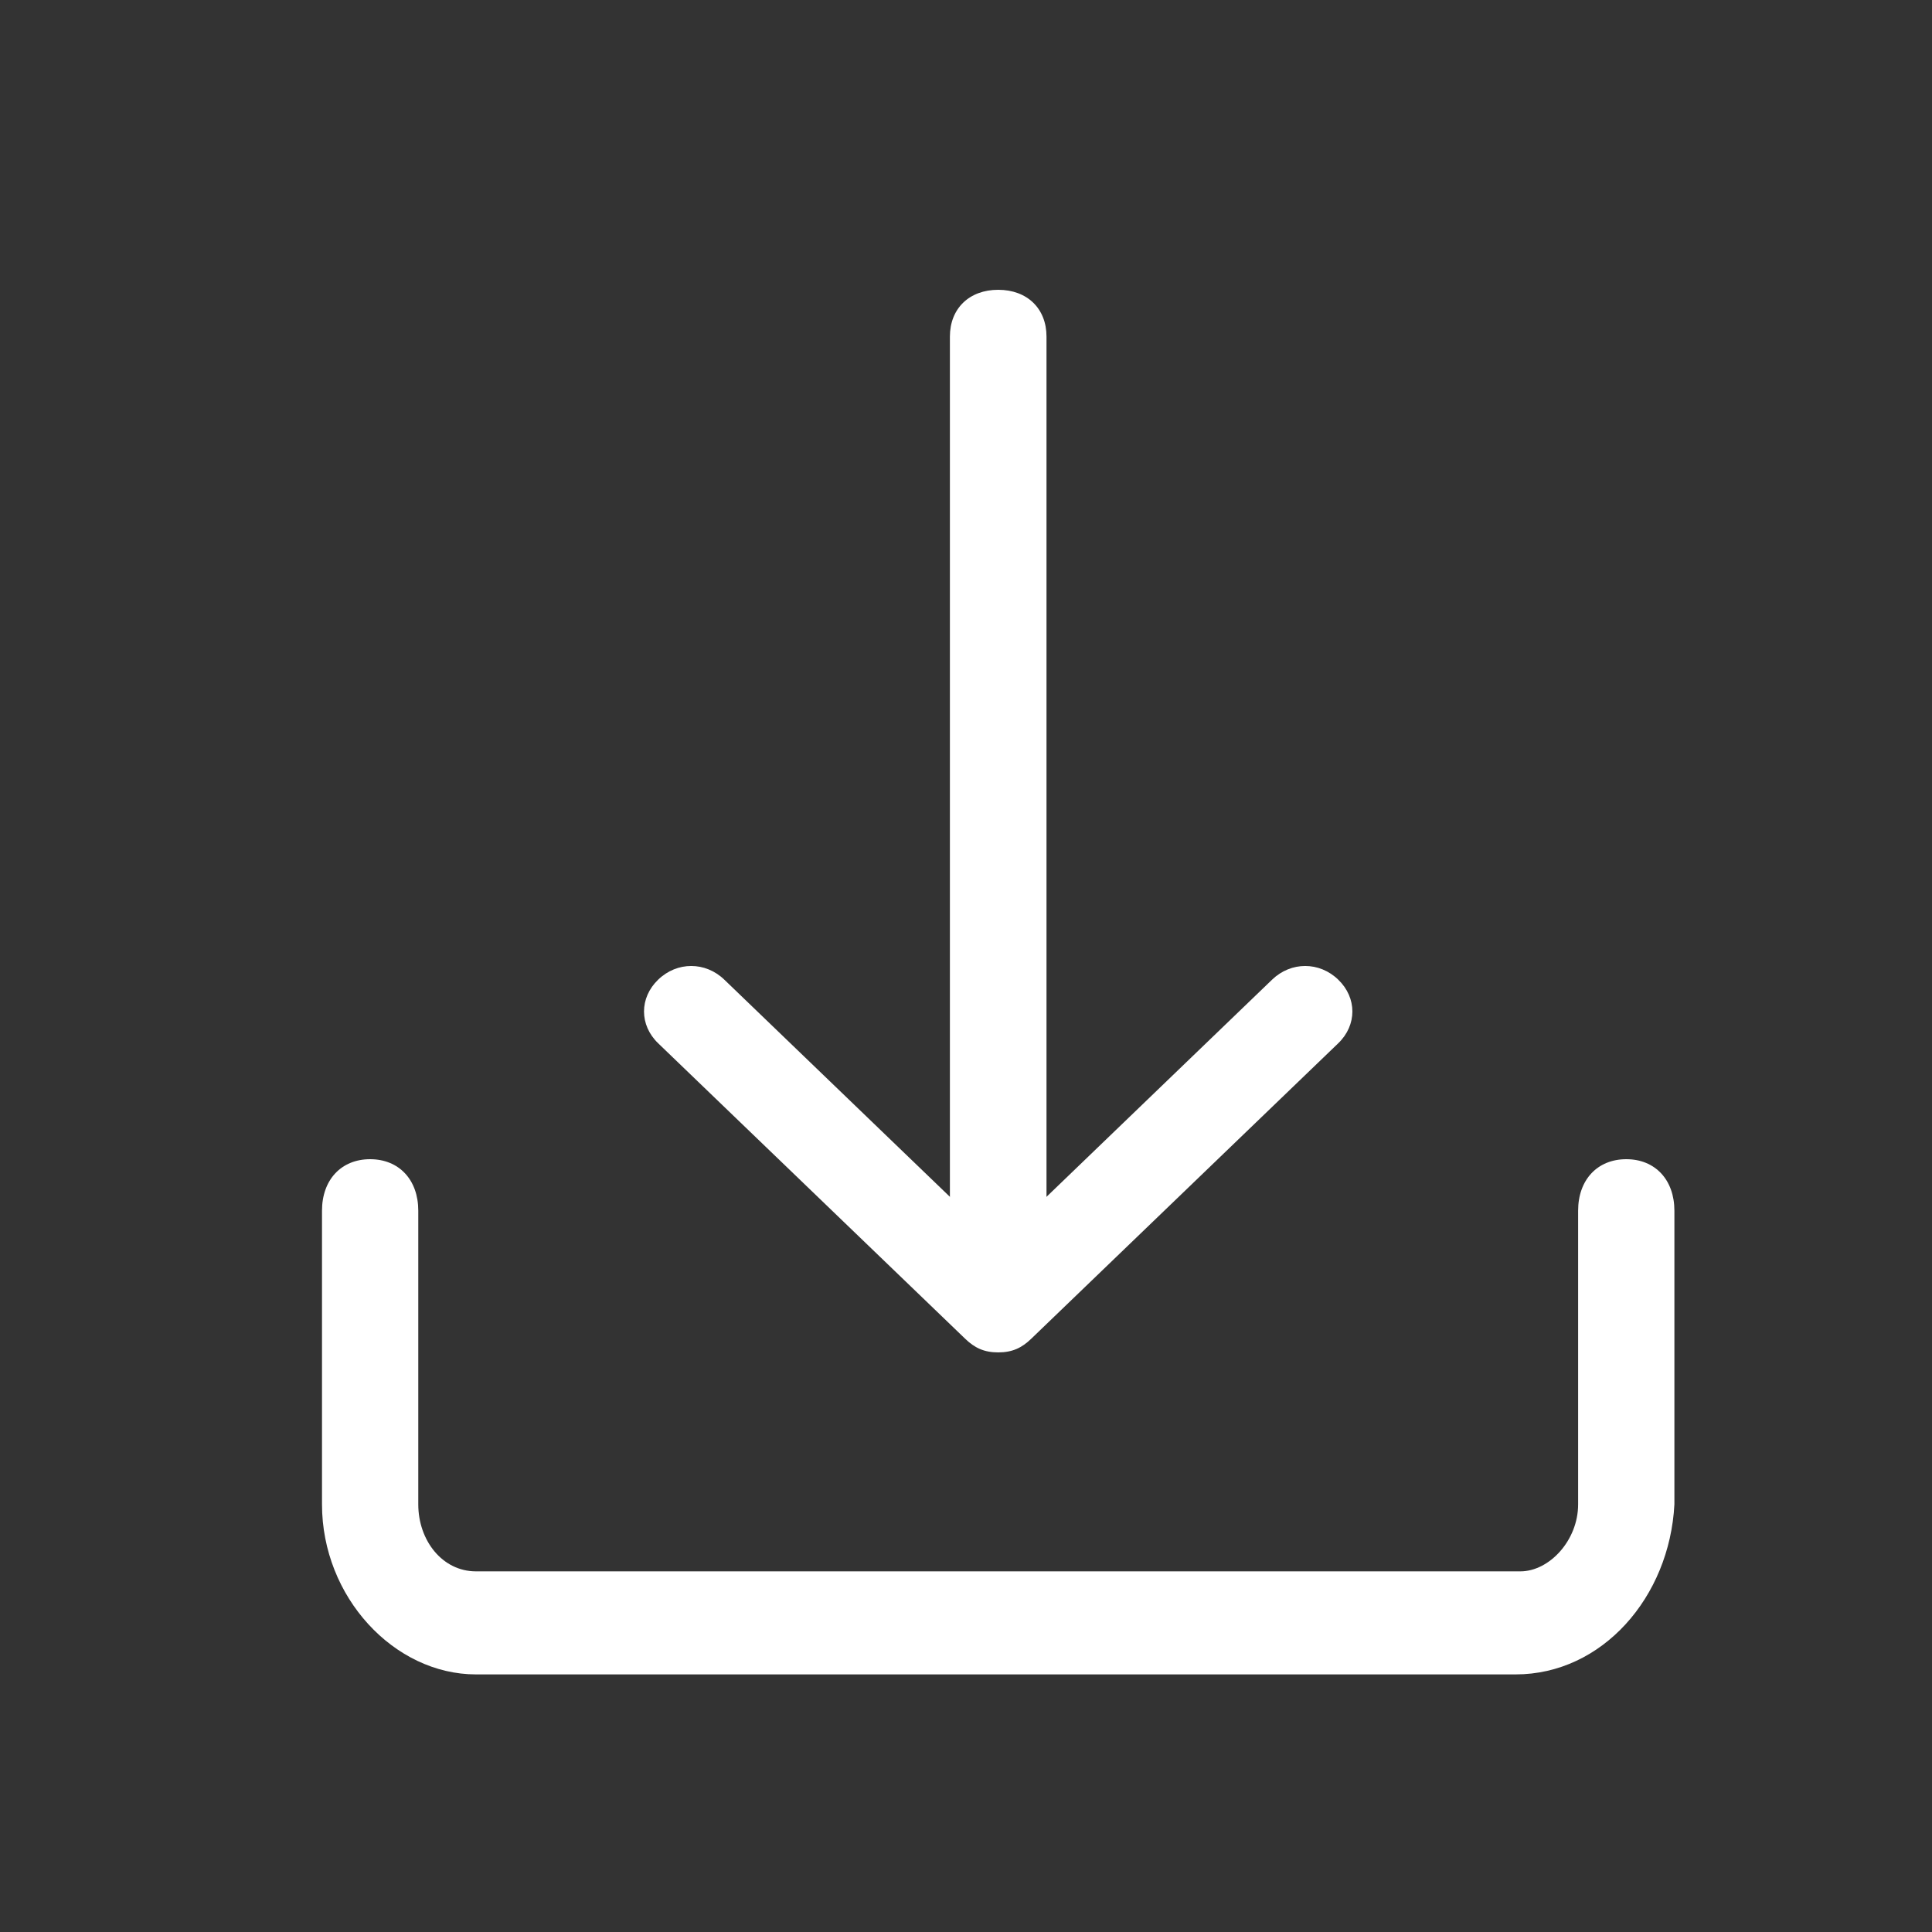
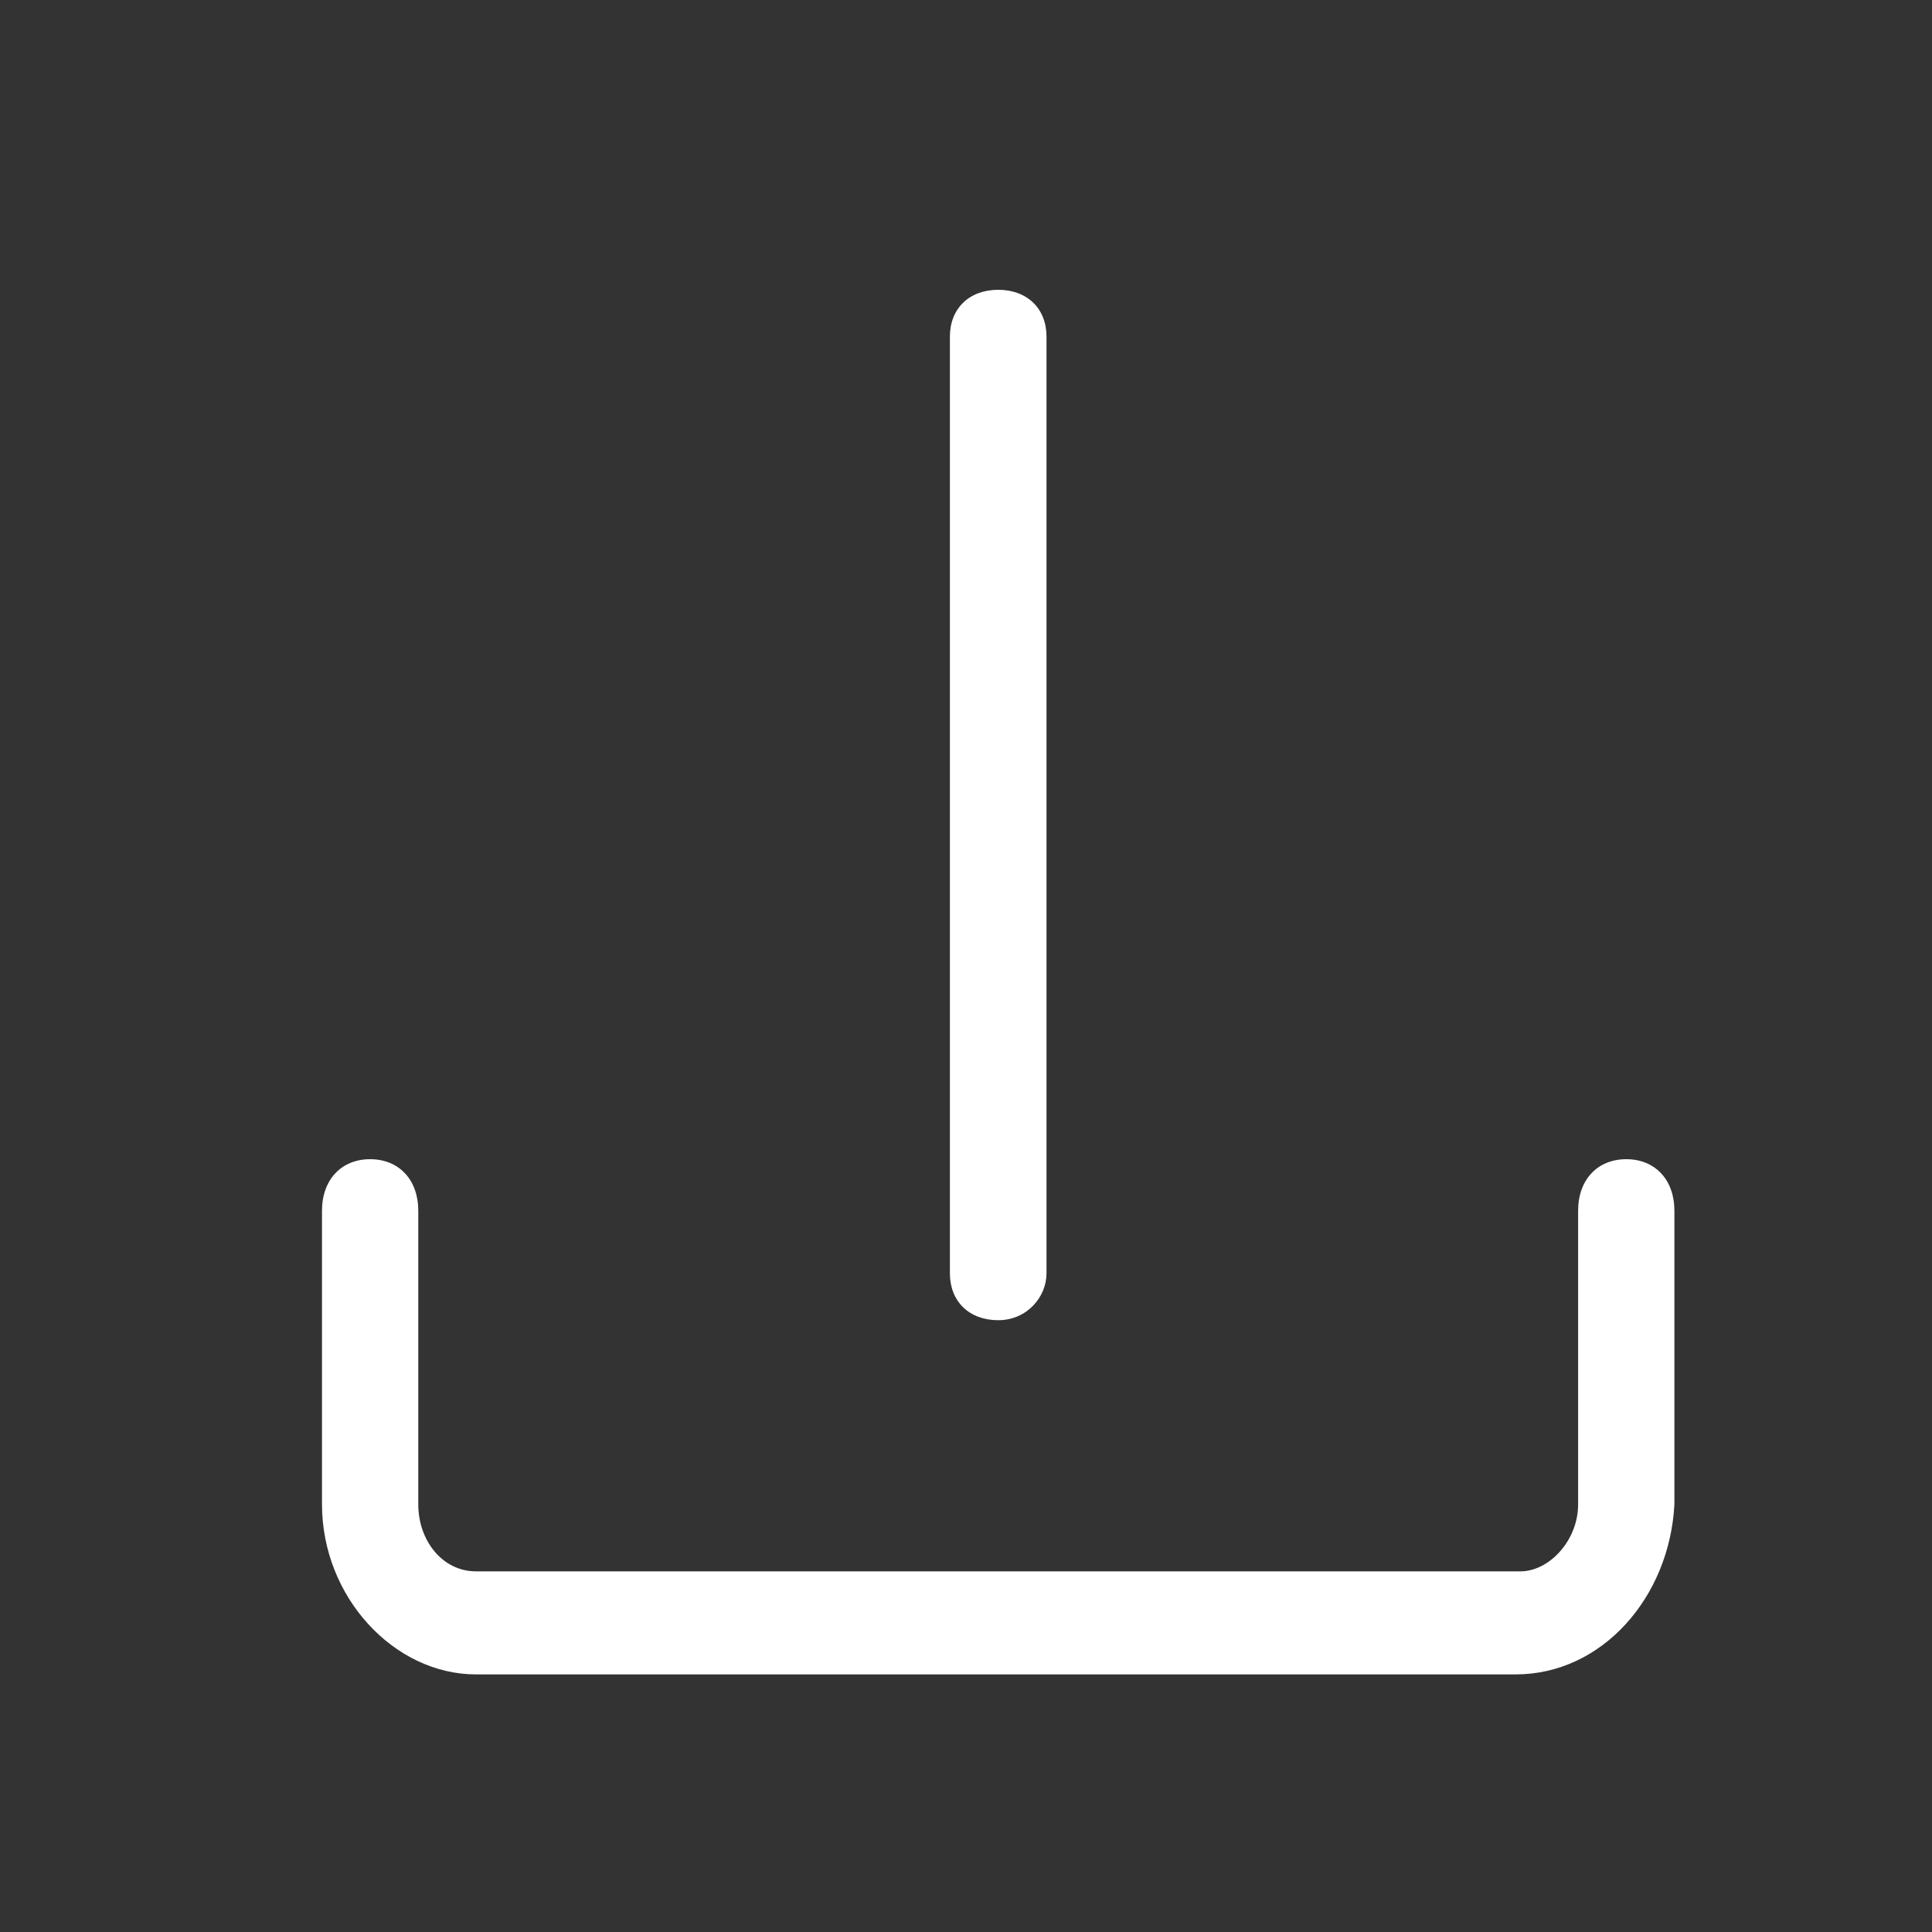
<svg xmlns="http://www.w3.org/2000/svg" width="30" height="30" viewBox="0 0 30 30" fill="none">
  <rect x="0" y="0" width="30" height="30" fill="#333333" stroke="none" />
  <path d="M23.534 26H7.391C6.121 26 5 24.8 5 23.36V18.8C5 18.32 5.299 18 5.747 18C6.196 18 6.495 18.32 6.495 18.8V23.36C6.495 23.92 6.868 24.4 7.391 24.4H23.608C24.057 24.4 24.505 23.92 24.505 23.36V18.8C24.505 18.32 24.804 18 25.253 18C25.701 18 26 18.32 26 18.8V23.36C25.925 24.8 24.879 26 23.534 26Z" fill="white" />
  <path d="M15.5 20.5C15.05 20.5 14.75 20.209 14.75 19.773V5.227C14.75 4.791 15.05 4.5 15.5 4.5C15.95 4.5 16.25 4.791 16.25 5.227V19.773C16.25 20.136 15.95 20.5 15.5 20.5Z" fill="white" />
-   <path d="M15.5 21C15.28 21 15.133 20.929 14.987 20.788L10.22 16.2C9.927 15.918 9.927 15.494 10.22 15.212C10.513 14.929 10.953 14.929 11.247 15.212L15.5 19.306L19.753 15.212C20.047 14.929 20.487 14.929 20.78 15.212C21.073 15.494 21.073 15.918 20.78 16.2L16.013 20.788C15.867 20.929 15.72 21 15.5 21Z" fill="white" />
</svg>